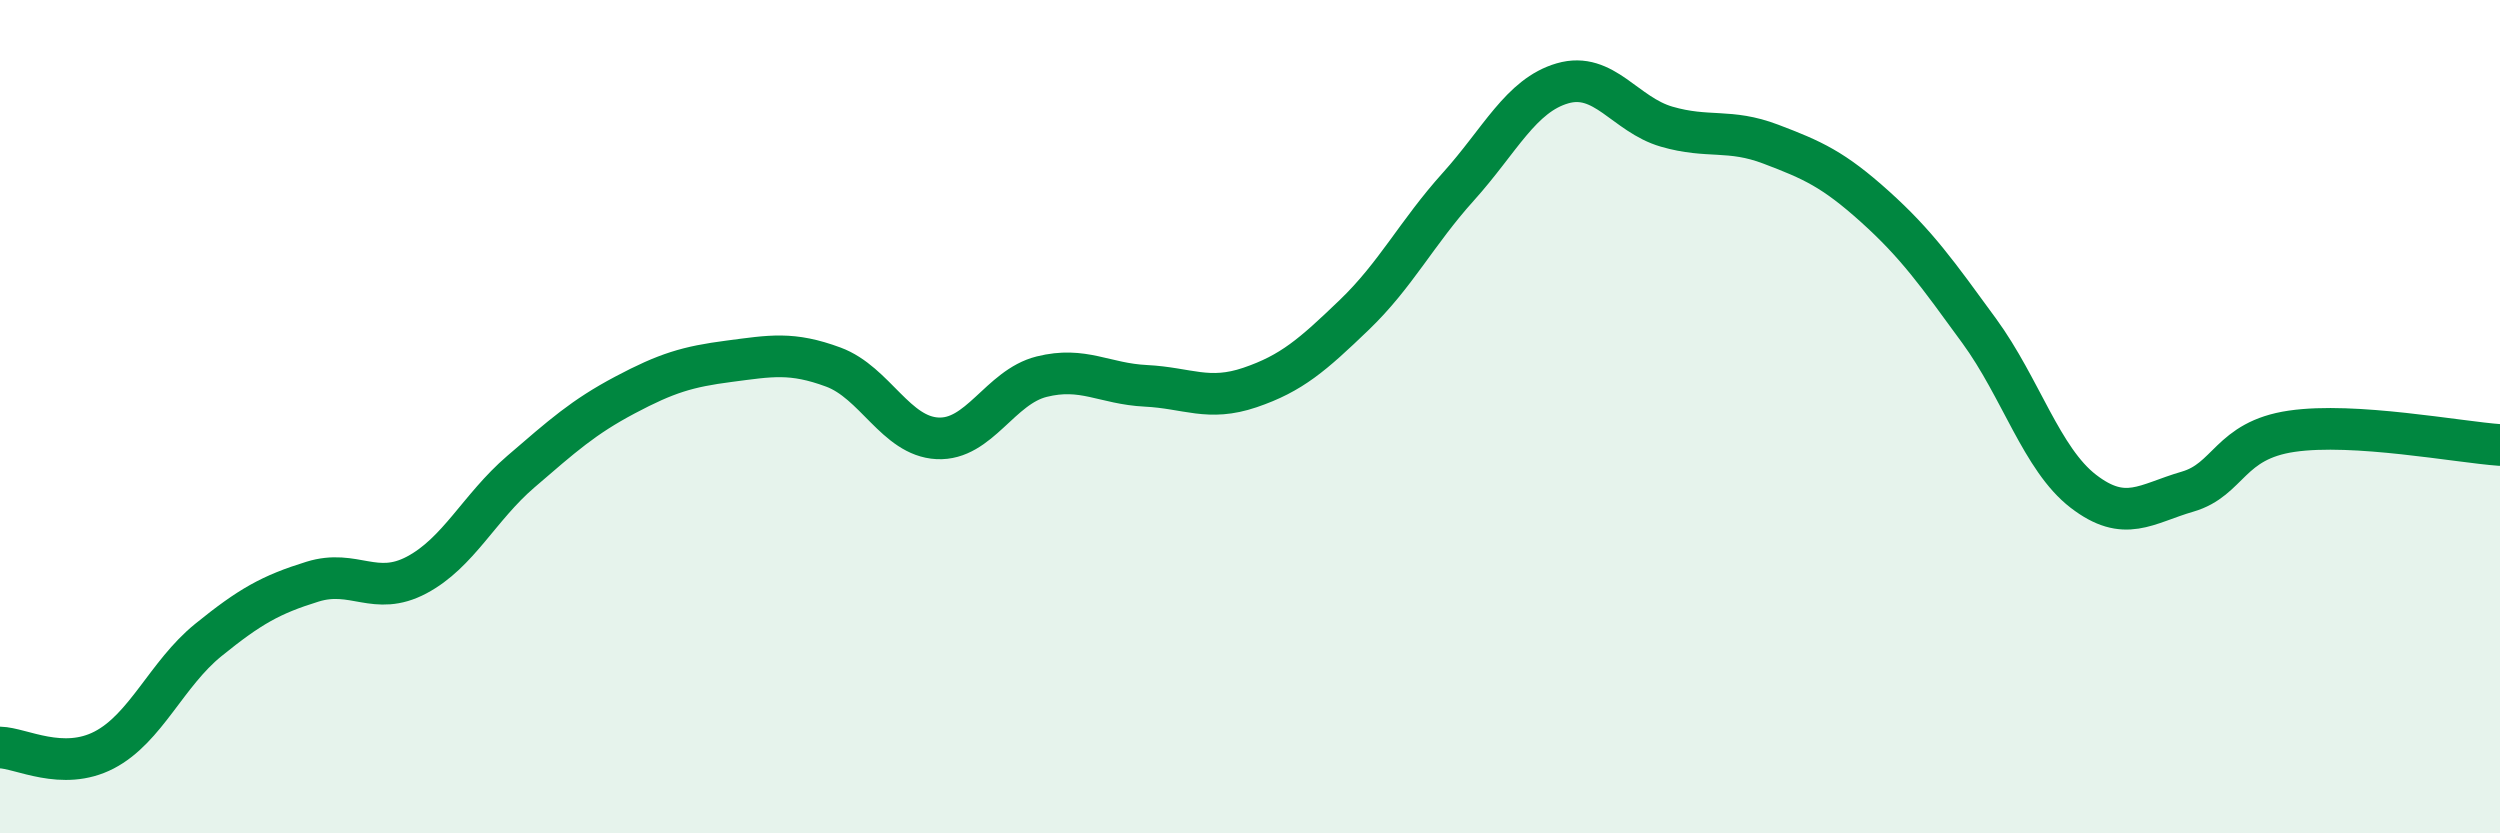
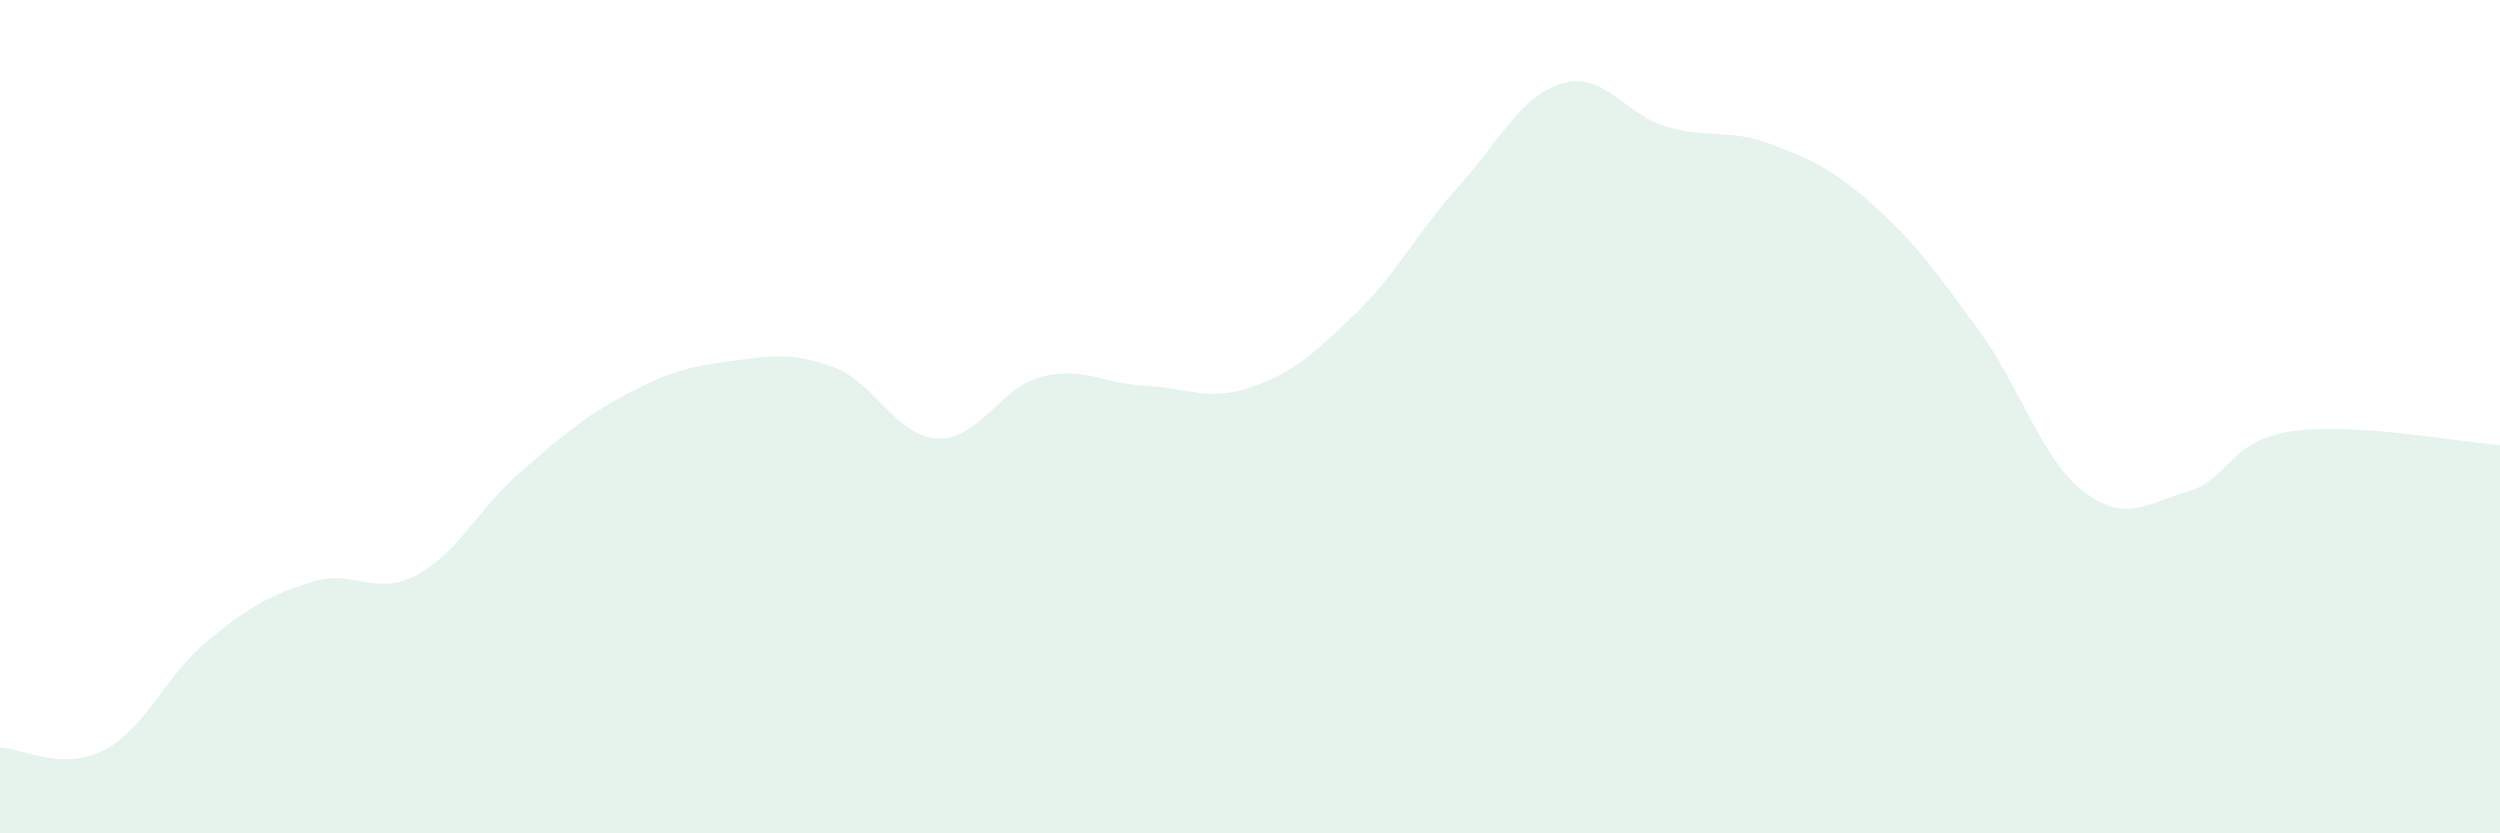
<svg xmlns="http://www.w3.org/2000/svg" width="60" height="20" viewBox="0 0 60 20">
  <path d="M 0,17.94 C 0.5,17.95 1.5,18.52 2.5,18 C 3.5,17.48 4,16.17 5,15.36 C 6,14.55 6.5,14.27 7.5,13.96 C 8.5,13.65 9,14.33 10,13.8 C 11,13.27 11.5,12.18 12.5,11.32 C 13.5,10.46 14,10.01 15,9.48 C 16,8.95 16.5,8.8 17.5,8.67 C 18.5,8.54 19,8.44 20,8.81 C 21,9.18 21.5,10.47 22.5,10.52 C 23.5,10.57 24,9.29 25,9.04 C 26,8.79 26.5,9.21 27.5,9.26 C 28.5,9.31 29,9.64 30,9.3 C 31,8.96 31.5,8.52 32.5,7.56 C 33.5,6.6 34,5.59 35,4.48 C 36,3.37 36.5,2.29 37.5,2 C 38.5,1.71 39,2.75 40,3.04 C 41,3.33 41.5,3.08 42.5,3.46 C 43.5,3.84 44,4.06 45,4.96 C 46,5.86 46.5,6.57 47.5,7.94 C 48.5,9.31 49,11.02 50,11.79 C 51,12.56 51.5,12.09 52.5,11.8 C 53.5,11.51 53.5,10.57 55,10.35 C 56.5,10.13 59,10.61 60,10.68L60 20L0 20Z" fill="#008740" opacity="0.1" stroke-linecap="round" stroke-linejoin="round" />
-   <path d="M 0,17.94 C 0.5,17.95 1.5,18.52 2.5,18 C 3.5,17.48 4,16.17 5,15.36 C 6,14.55 6.5,14.27 7.5,13.96 C 8.5,13.65 9,14.33 10,13.8 C 11,13.27 11.5,12.18 12.5,11.32 C 13.5,10.46 14,10.01 15,9.48 C 16,8.95 16.5,8.8 17.5,8.67 C 18.5,8.54 19,8.44 20,8.81 C 21,9.18 21.5,10.47 22.5,10.52 C 23.5,10.57 24,9.29 25,9.04 C 26,8.79 26.5,9.21 27.5,9.26 C 28.5,9.31 29,9.64 30,9.3 C 31,8.96 31.5,8.52 32.5,7.56 C 33.5,6.6 34,5.59 35,4.48 C 36,3.37 36.5,2.29 37.5,2 C 38.5,1.71 39,2.75 40,3.04 C 41,3.33 41.5,3.08 42.5,3.46 C 43.5,3.84 44,4.06 45,4.96 C 46,5.86 46.5,6.57 47.5,7.94 C 48.5,9.31 49,11.02 50,11.79 C 51,12.56 51.5,12.09 52.5,11.8 C 53.5,11.51 53.5,10.57 55,10.35 C 56.5,10.13 59,10.61 60,10.68" stroke="#008740" stroke-width="1" fill="none" stroke-linecap="round" stroke-linejoin="round" />
</svg>